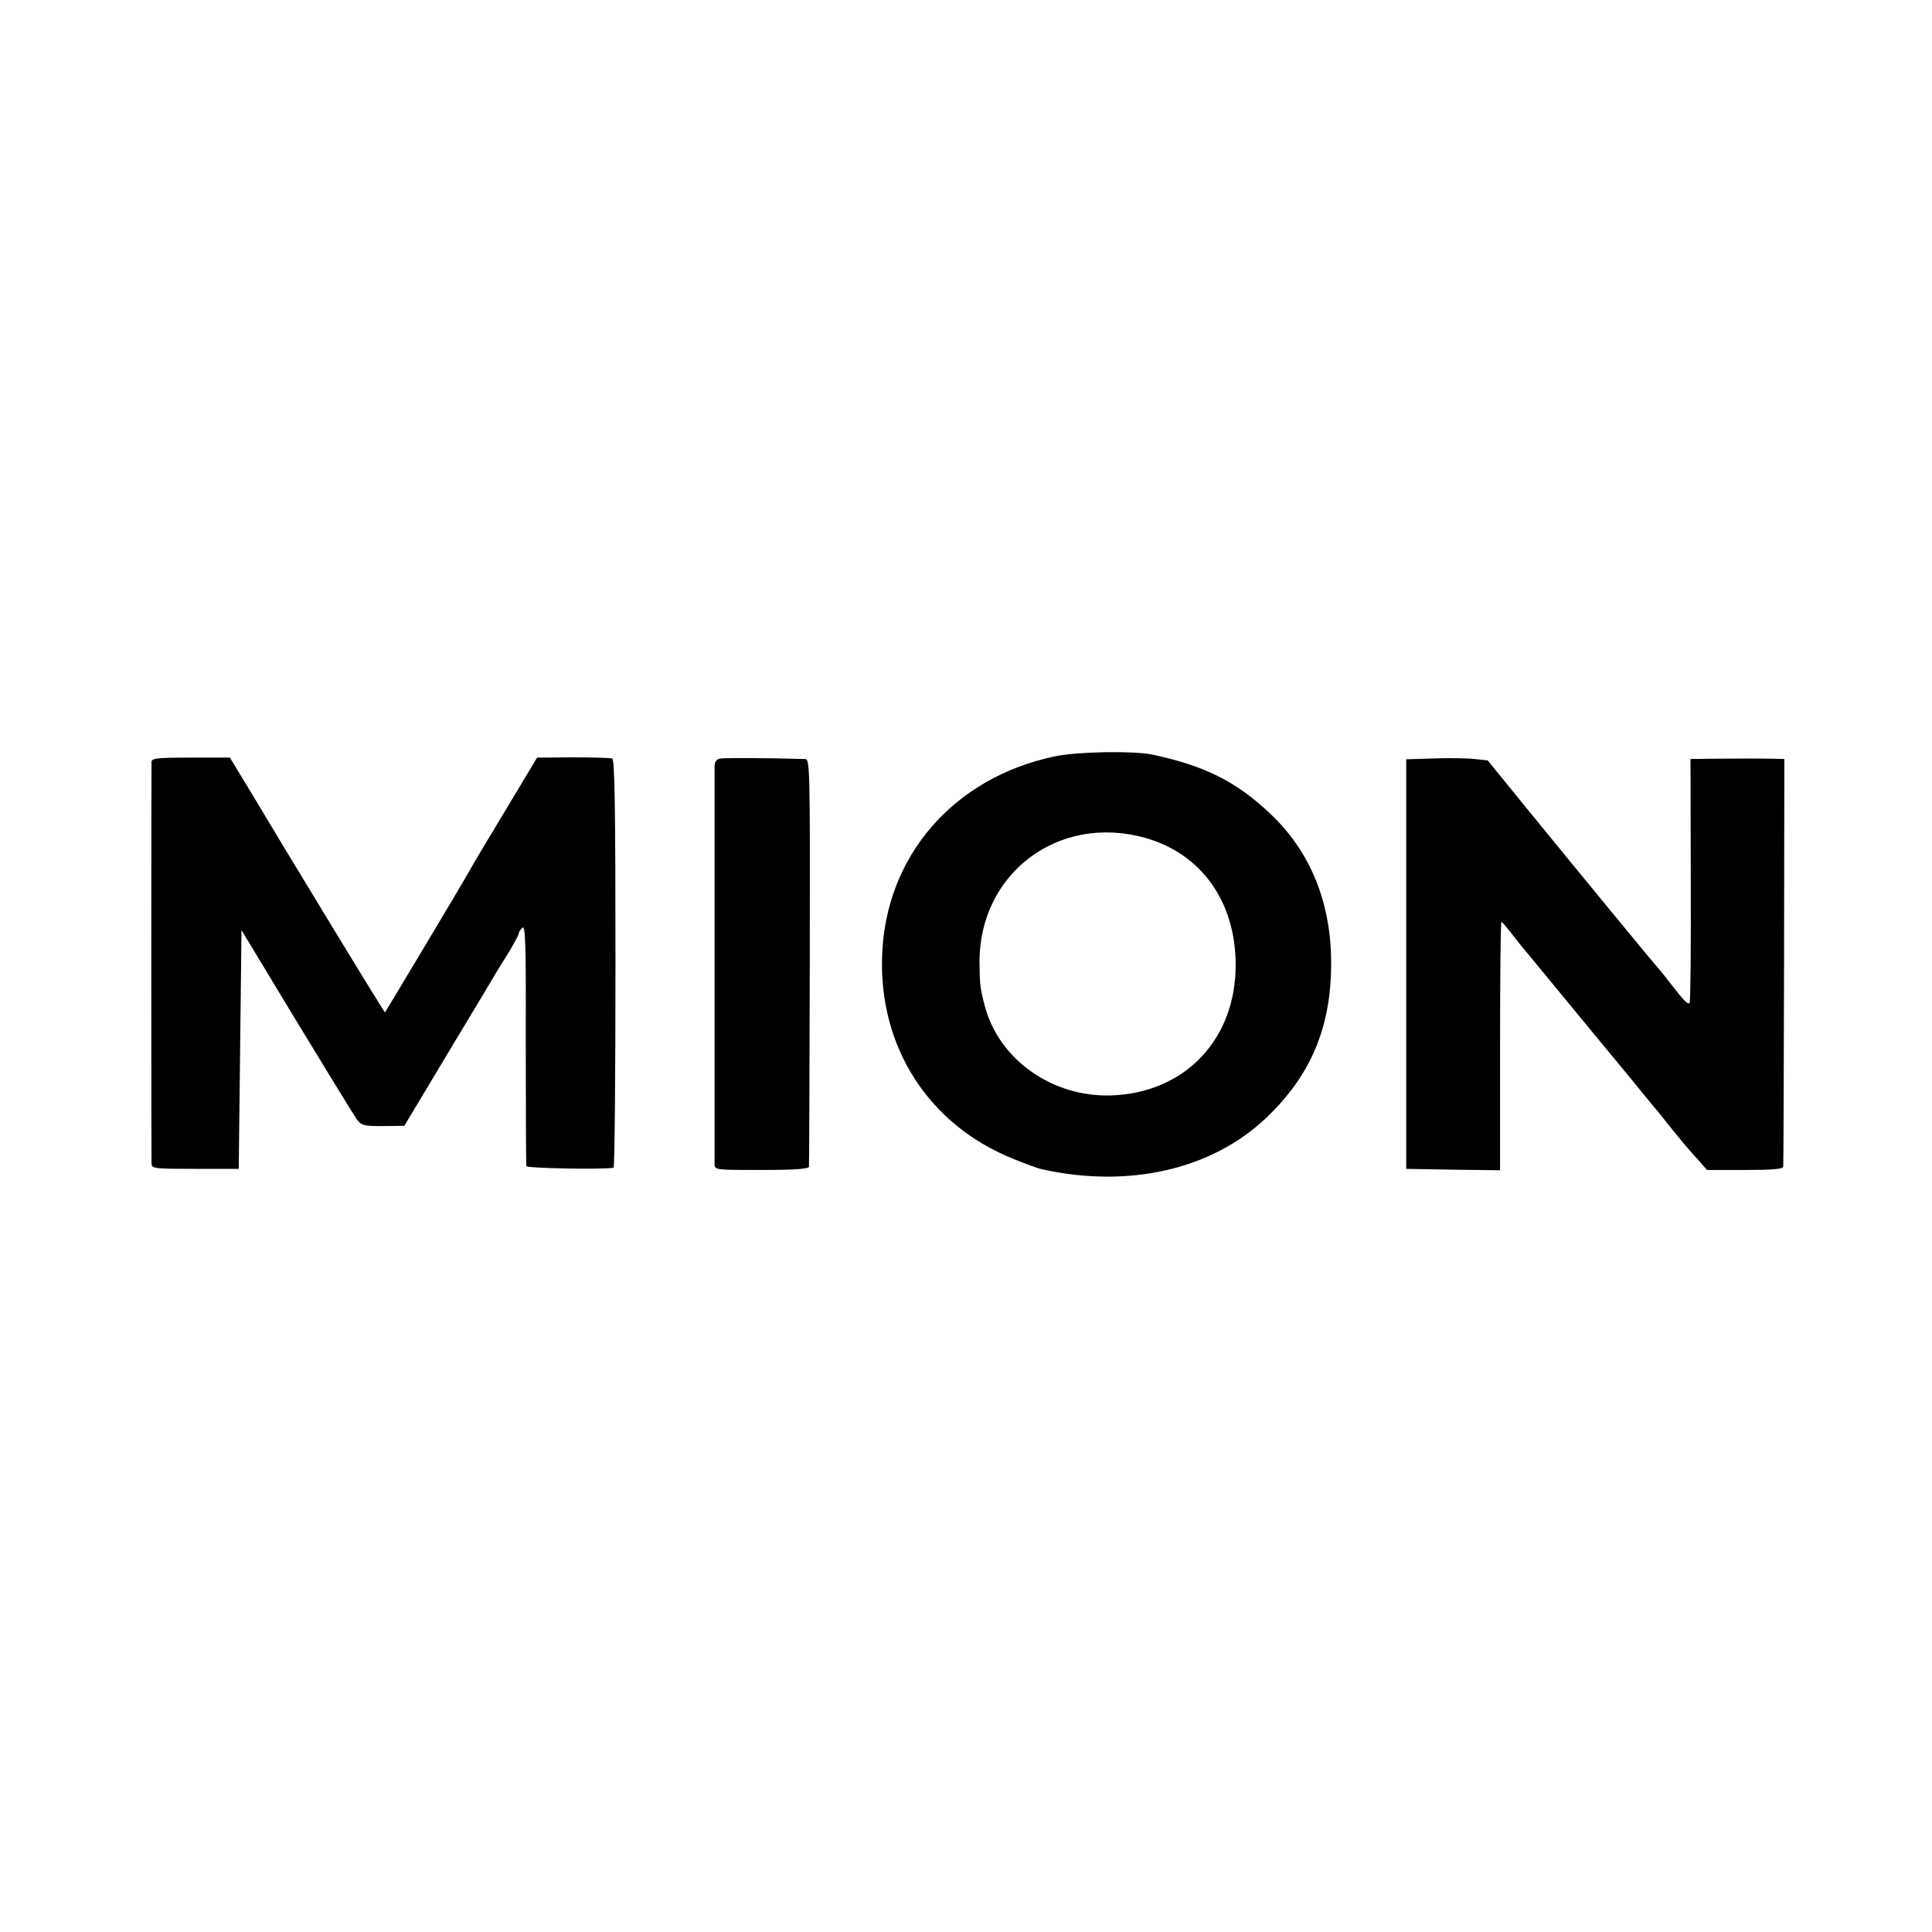
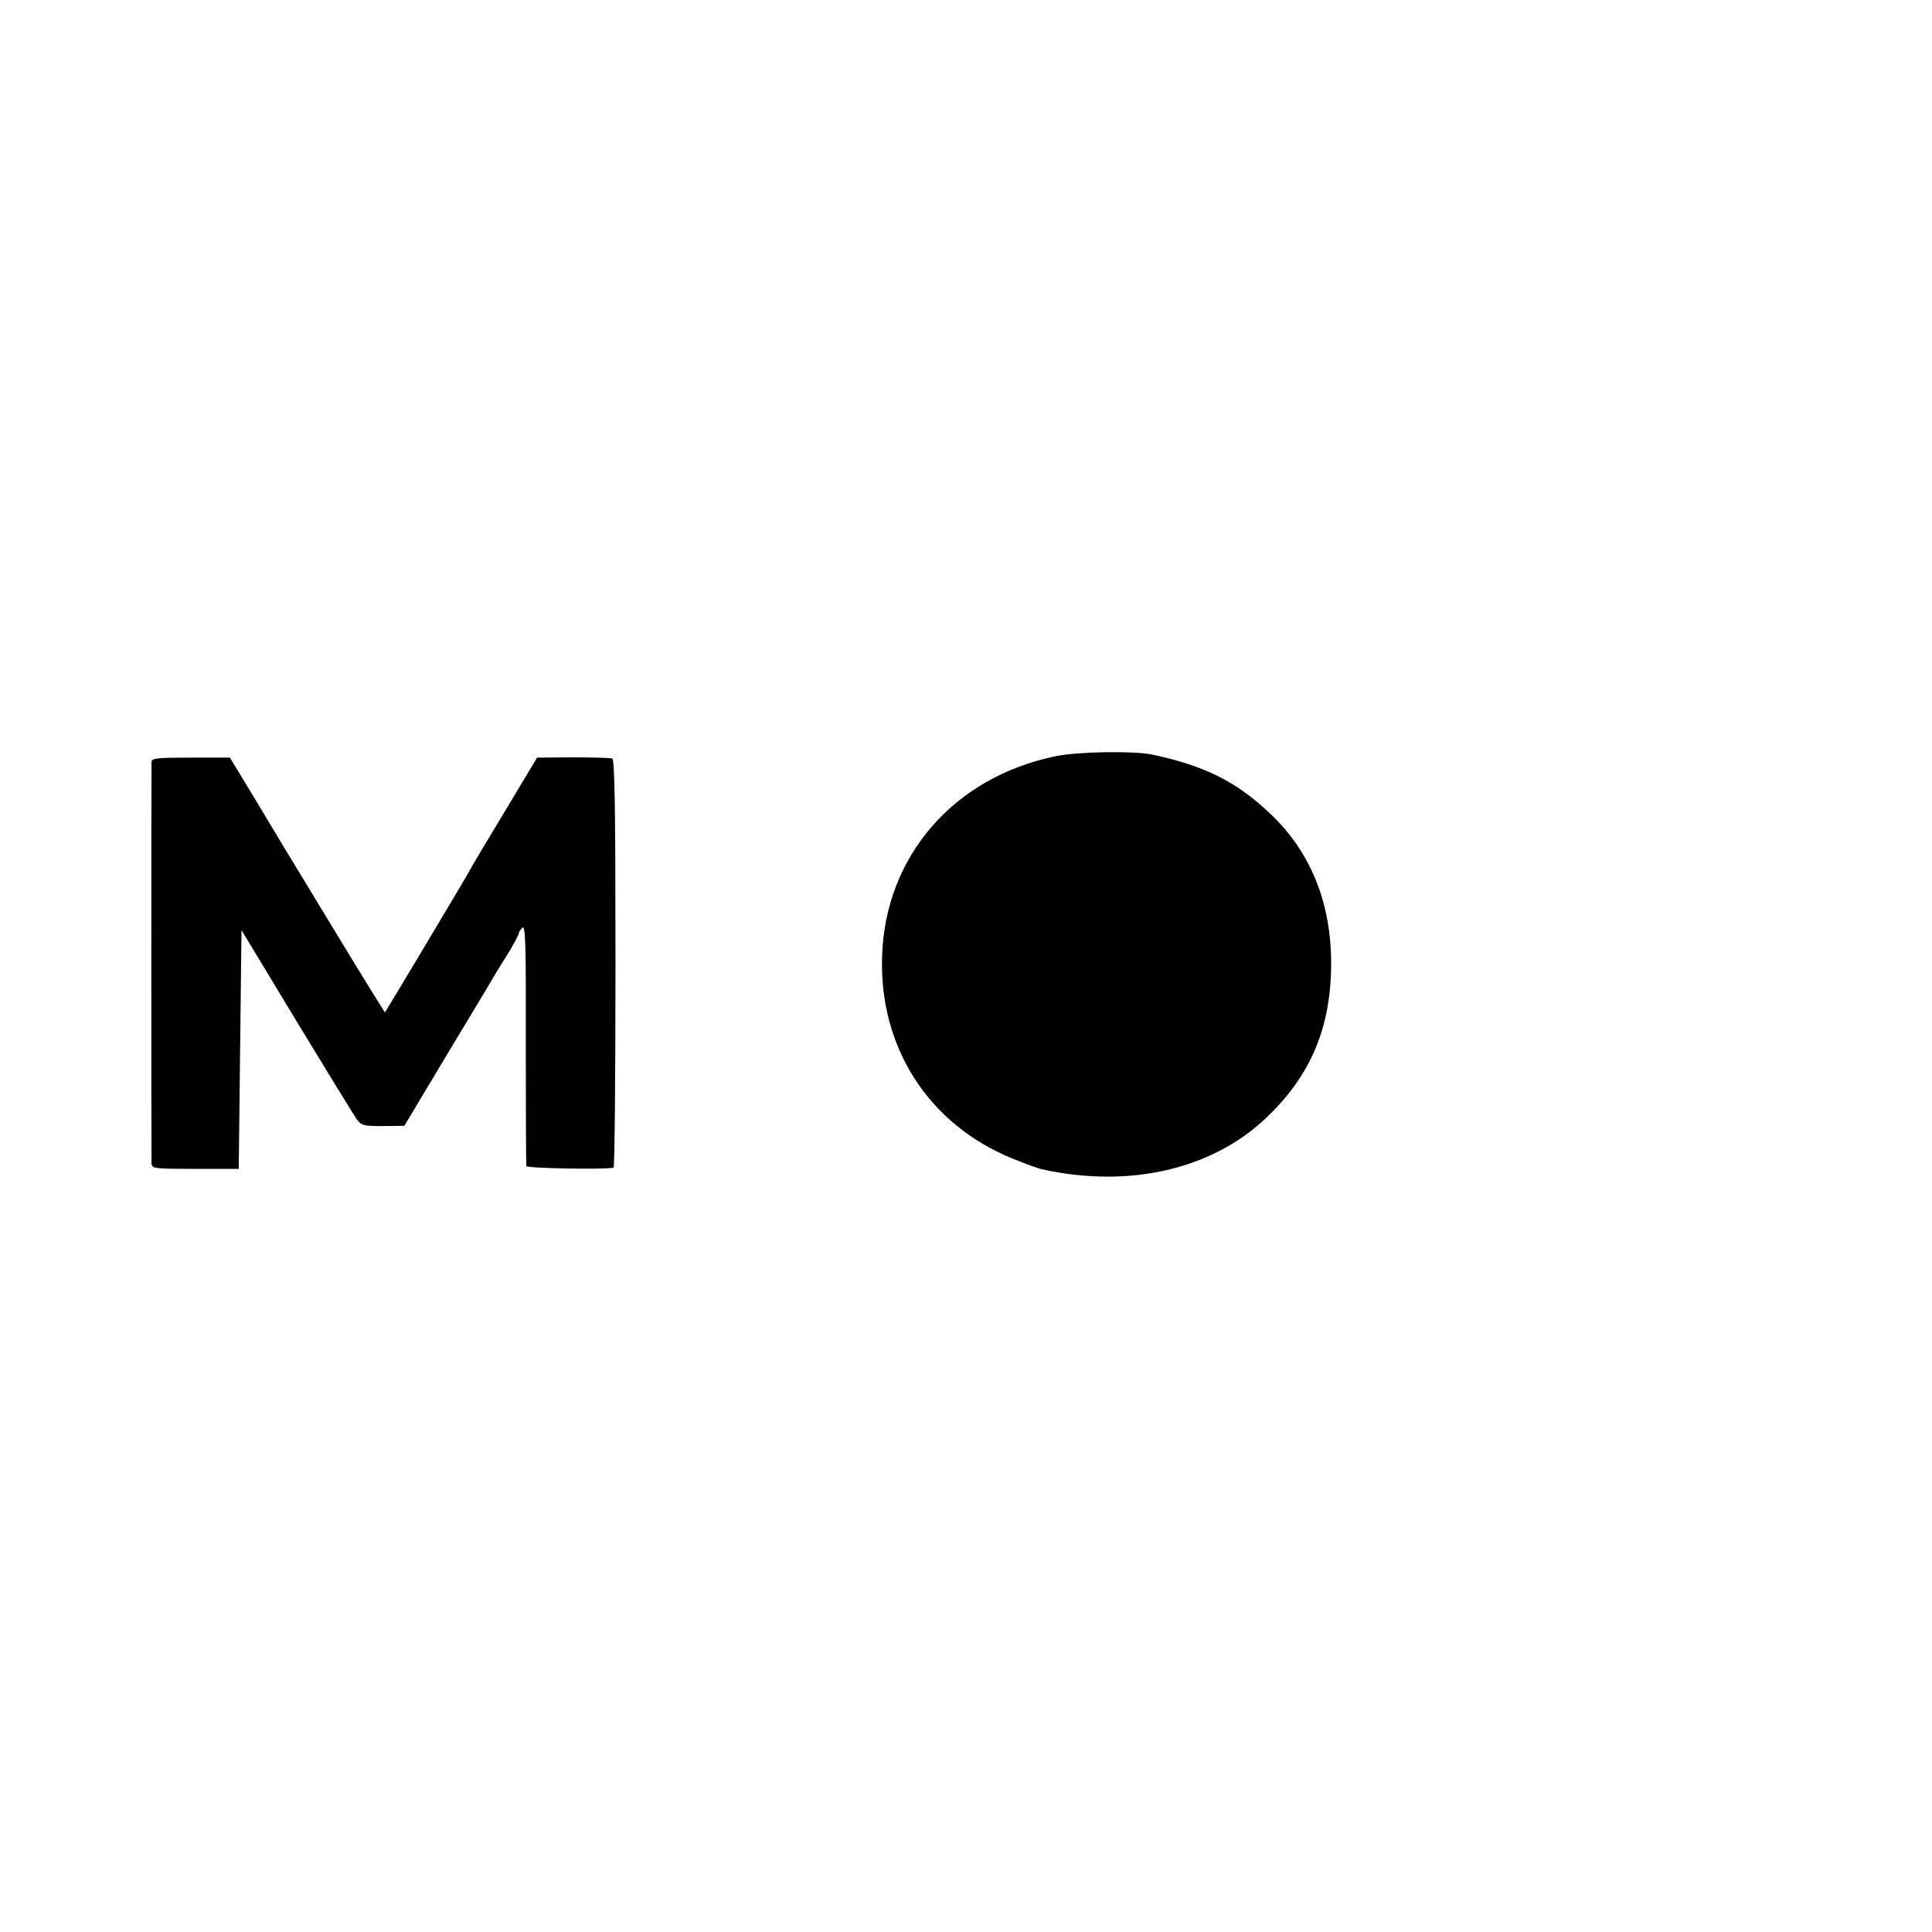
<svg xmlns="http://www.w3.org/2000/svg" version="1.0" width="700pt" height="700pt" viewBox="0 0 700 700" preserveAspectRatio="xMidYMid meet">
  <g transform="translate(0,700) scale(0.1,-0.1)" fill="#000000" stroke="none">
-     <path d="M3824 4260 c-368 -76 -617 -362 -628 -725 -11 -330 169 -609 471 -732 46 -19 93 -36 106 -39 318 -71 620 -1 817 188 159 152 232 325 233 553 1 224 -75 411 -224 550 -121 114 -236 171 -424 211 -67 14 -270 11 -351 -6z m326 -296 c202 -57 326 -230 327 -457 2 -272 -184 -468 -453 -476 -211 -6 -403 129 -455 321 -18 68 -19 79 -20 158 -3 325 286 543 601 454z" />
+     <path d="M3824 4260 c-368 -76 -617 -362 -628 -725 -11 -330 169 -609 471 -732 46 -19 93 -36 106 -39 318 -71 620 -1 817 188 159 152 232 325 233 553 1 224 -75 411 -224 550 -121 114 -236 171 -424 211 -67 14 -270 11 -351 -6z m326 -296 z" />
    <path d="M549 4240 c-1 -19 -1 -1428 0 -1455 1 -19 8 -20 159 -20 l157 0 5 432 5 433 200 -331 c110 -181 208 -341 218 -355 17 -22 25 -24 95 -24 l77 1 163 272 c90 149 169 281 175 292 7 11 27 43 45 72 17 30 32 57 32 62 0 5 6 13 13 20 11 9 13 -64 12 -422 0 -237 1 -437 2 -442 3 -8 272 -13 316 -6 4 0 7 334 7 740 0 582 -3 740 -12 743 -7 2 -71 4 -143 4 l-129 -1 -114 -190 c-63 -104 -122 -203 -131 -220 -14 -27 -301 -506 -306 -513 -1 -1 -82 130 -179 290 -98 161 -182 300 -187 308 -5 8 -51 85 -102 170 l-94 155 -141 0 c-120 0 -142 -2 -143 -15z" />
-     <path d="M2613 4252 c-17 -2 -23 -10 -24 -28 0 -13 0 -339 0 -724 0 -385 0 -709 0 -720 1 -19 8 -19 171 -19 123 0 170 4 171 12 1 7 2 342 3 745 1 726 1 732 -19 732 -131 4 -285 4 -302 2z" />
-     <path d="M5195 4252 l-100 -3 0 -742 0 -742 170 -3 170 -2 0 450 c0 247 2 450 5 450 3 -1 16 -16 30 -34 14 -18 41 -53 62 -77 46 -56 269 -327 366 -444 40 -49 81 -99 90 -110 10 -11 35 -42 57 -70 54 -67 75 -92 110 -130 l30 -34 138 0 c99 0 137 3 138 12 1 7 2 342 3 744 l1 733 -42 1 c-54 1 -111 1 -215 0 l-83 -1 1 -437 c1 -241 -1 -442 -4 -446 -5 -10 -21 7 -72 73 -19 25 -37 47 -40 50 -6 5 -254 306 -493 599 l-127 156 -48 5 c-26 3 -92 4 -147 2z" />
  </g>
</svg>